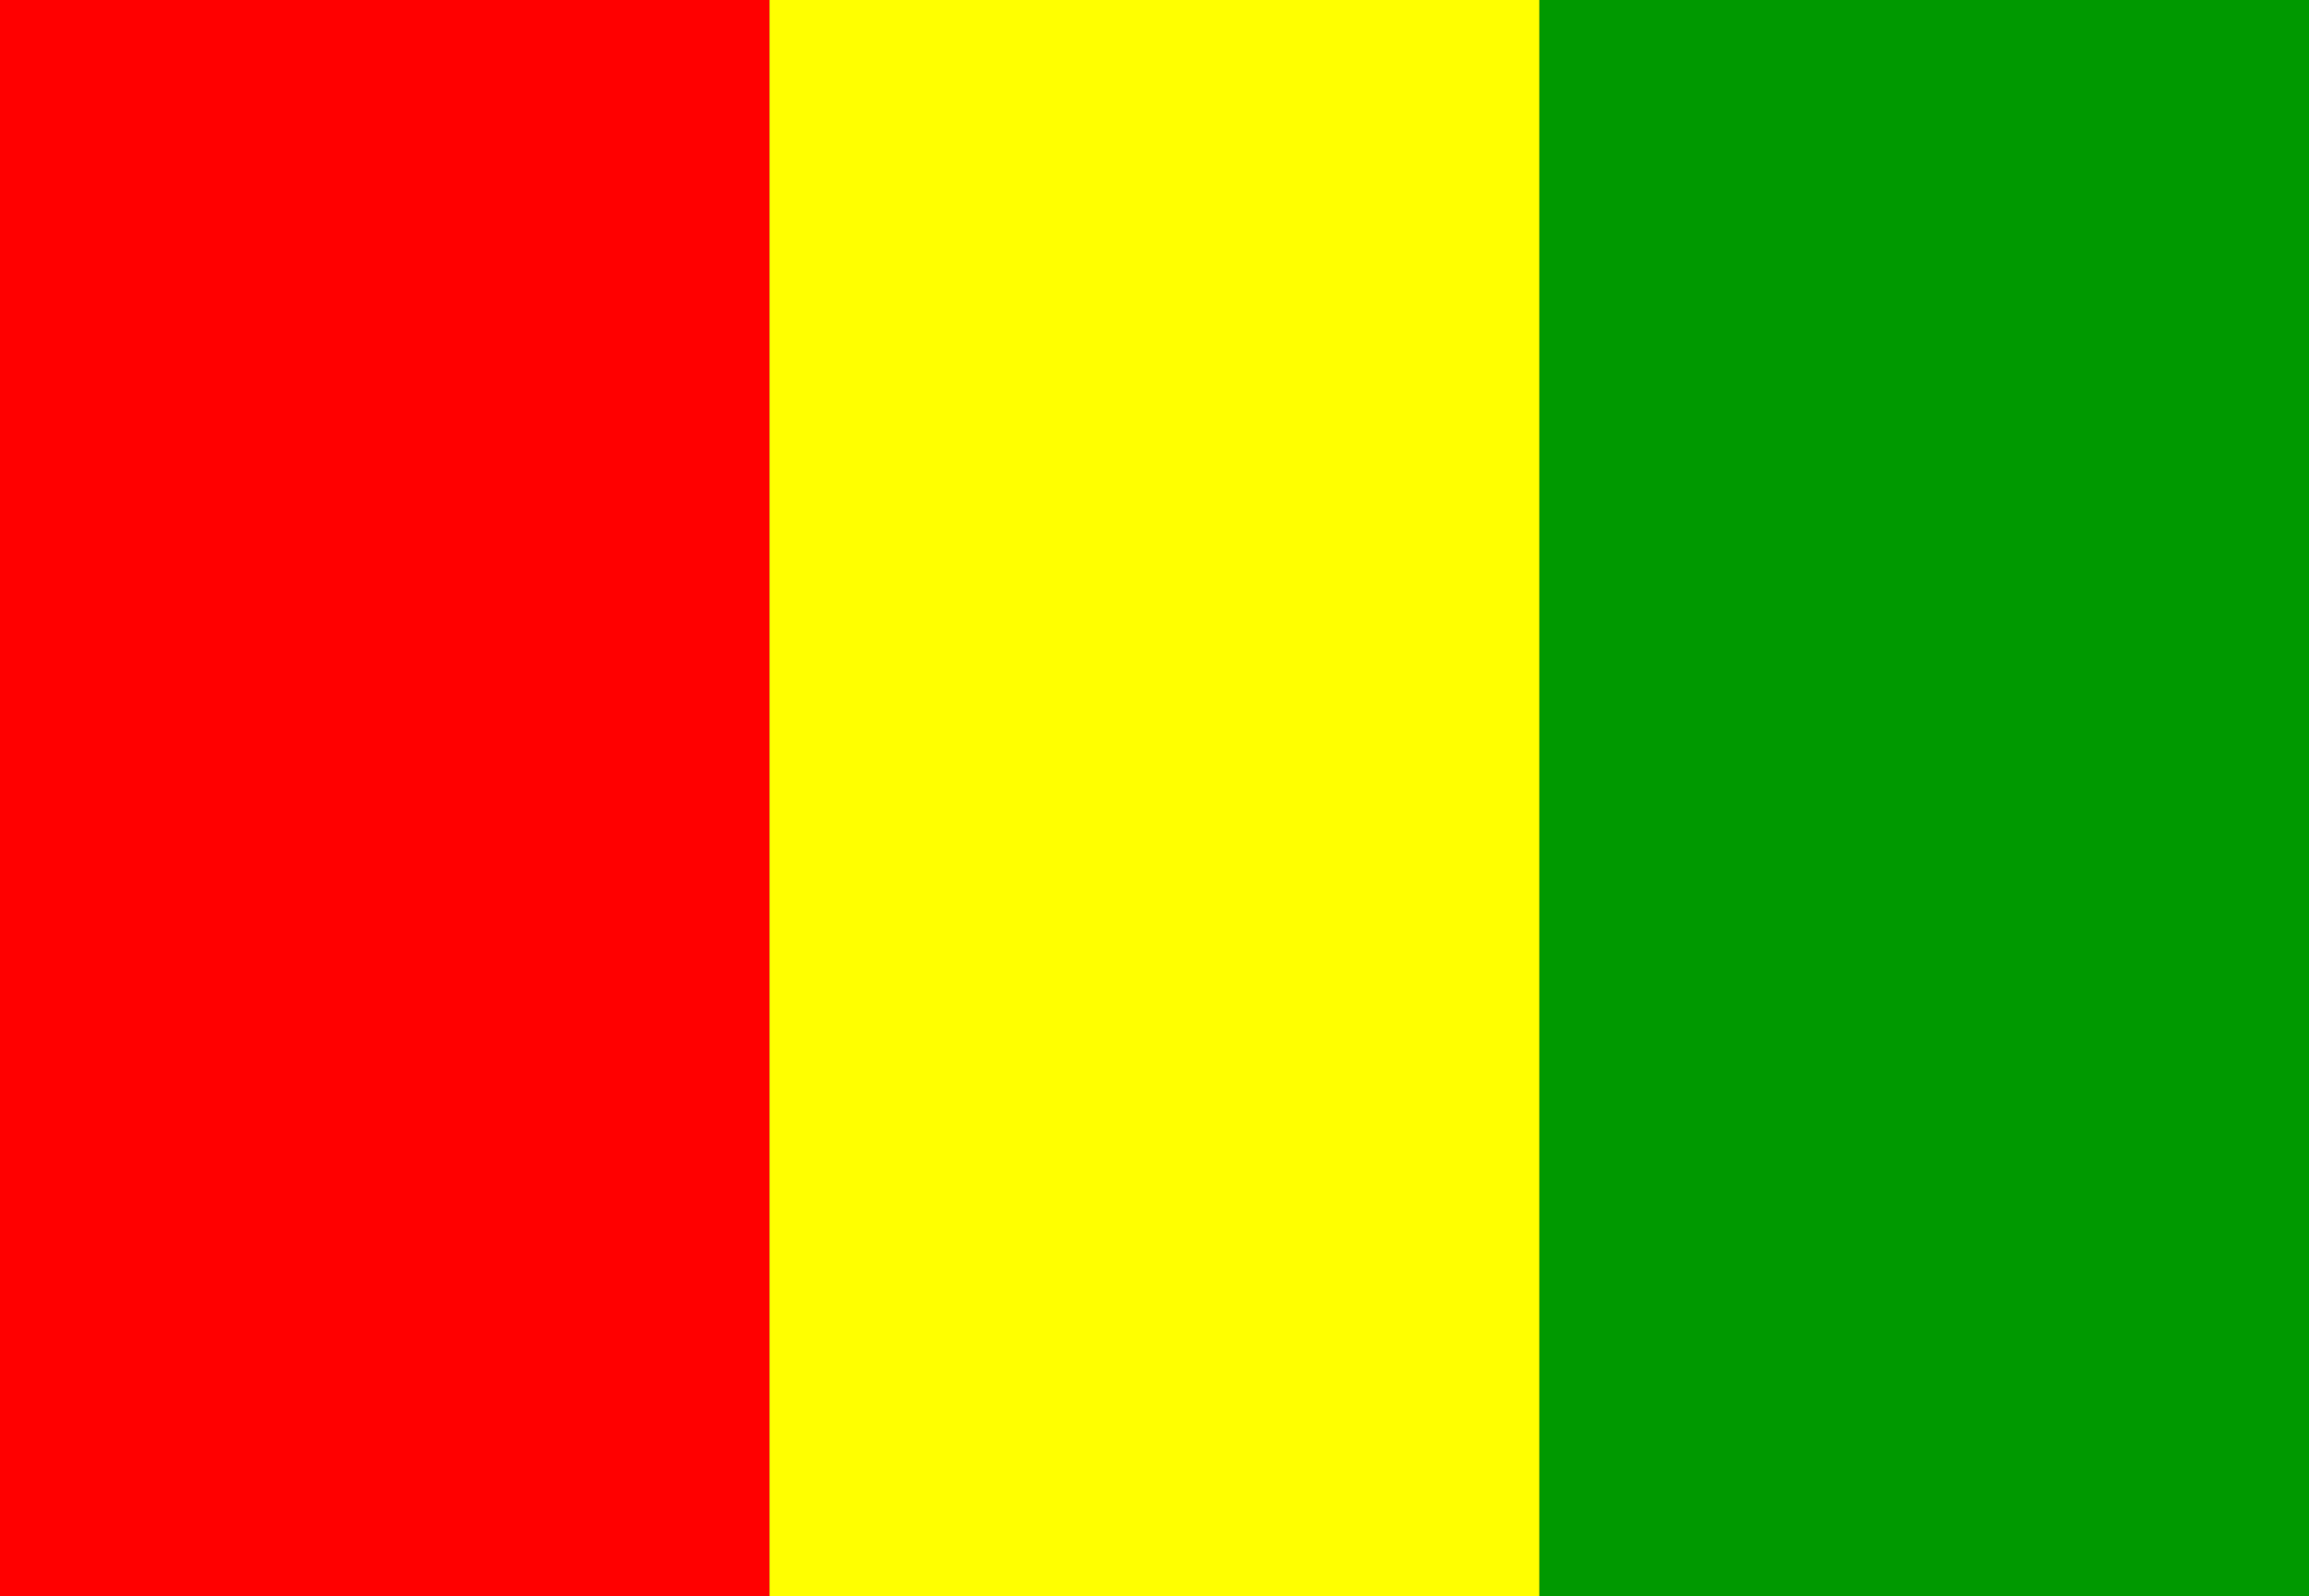
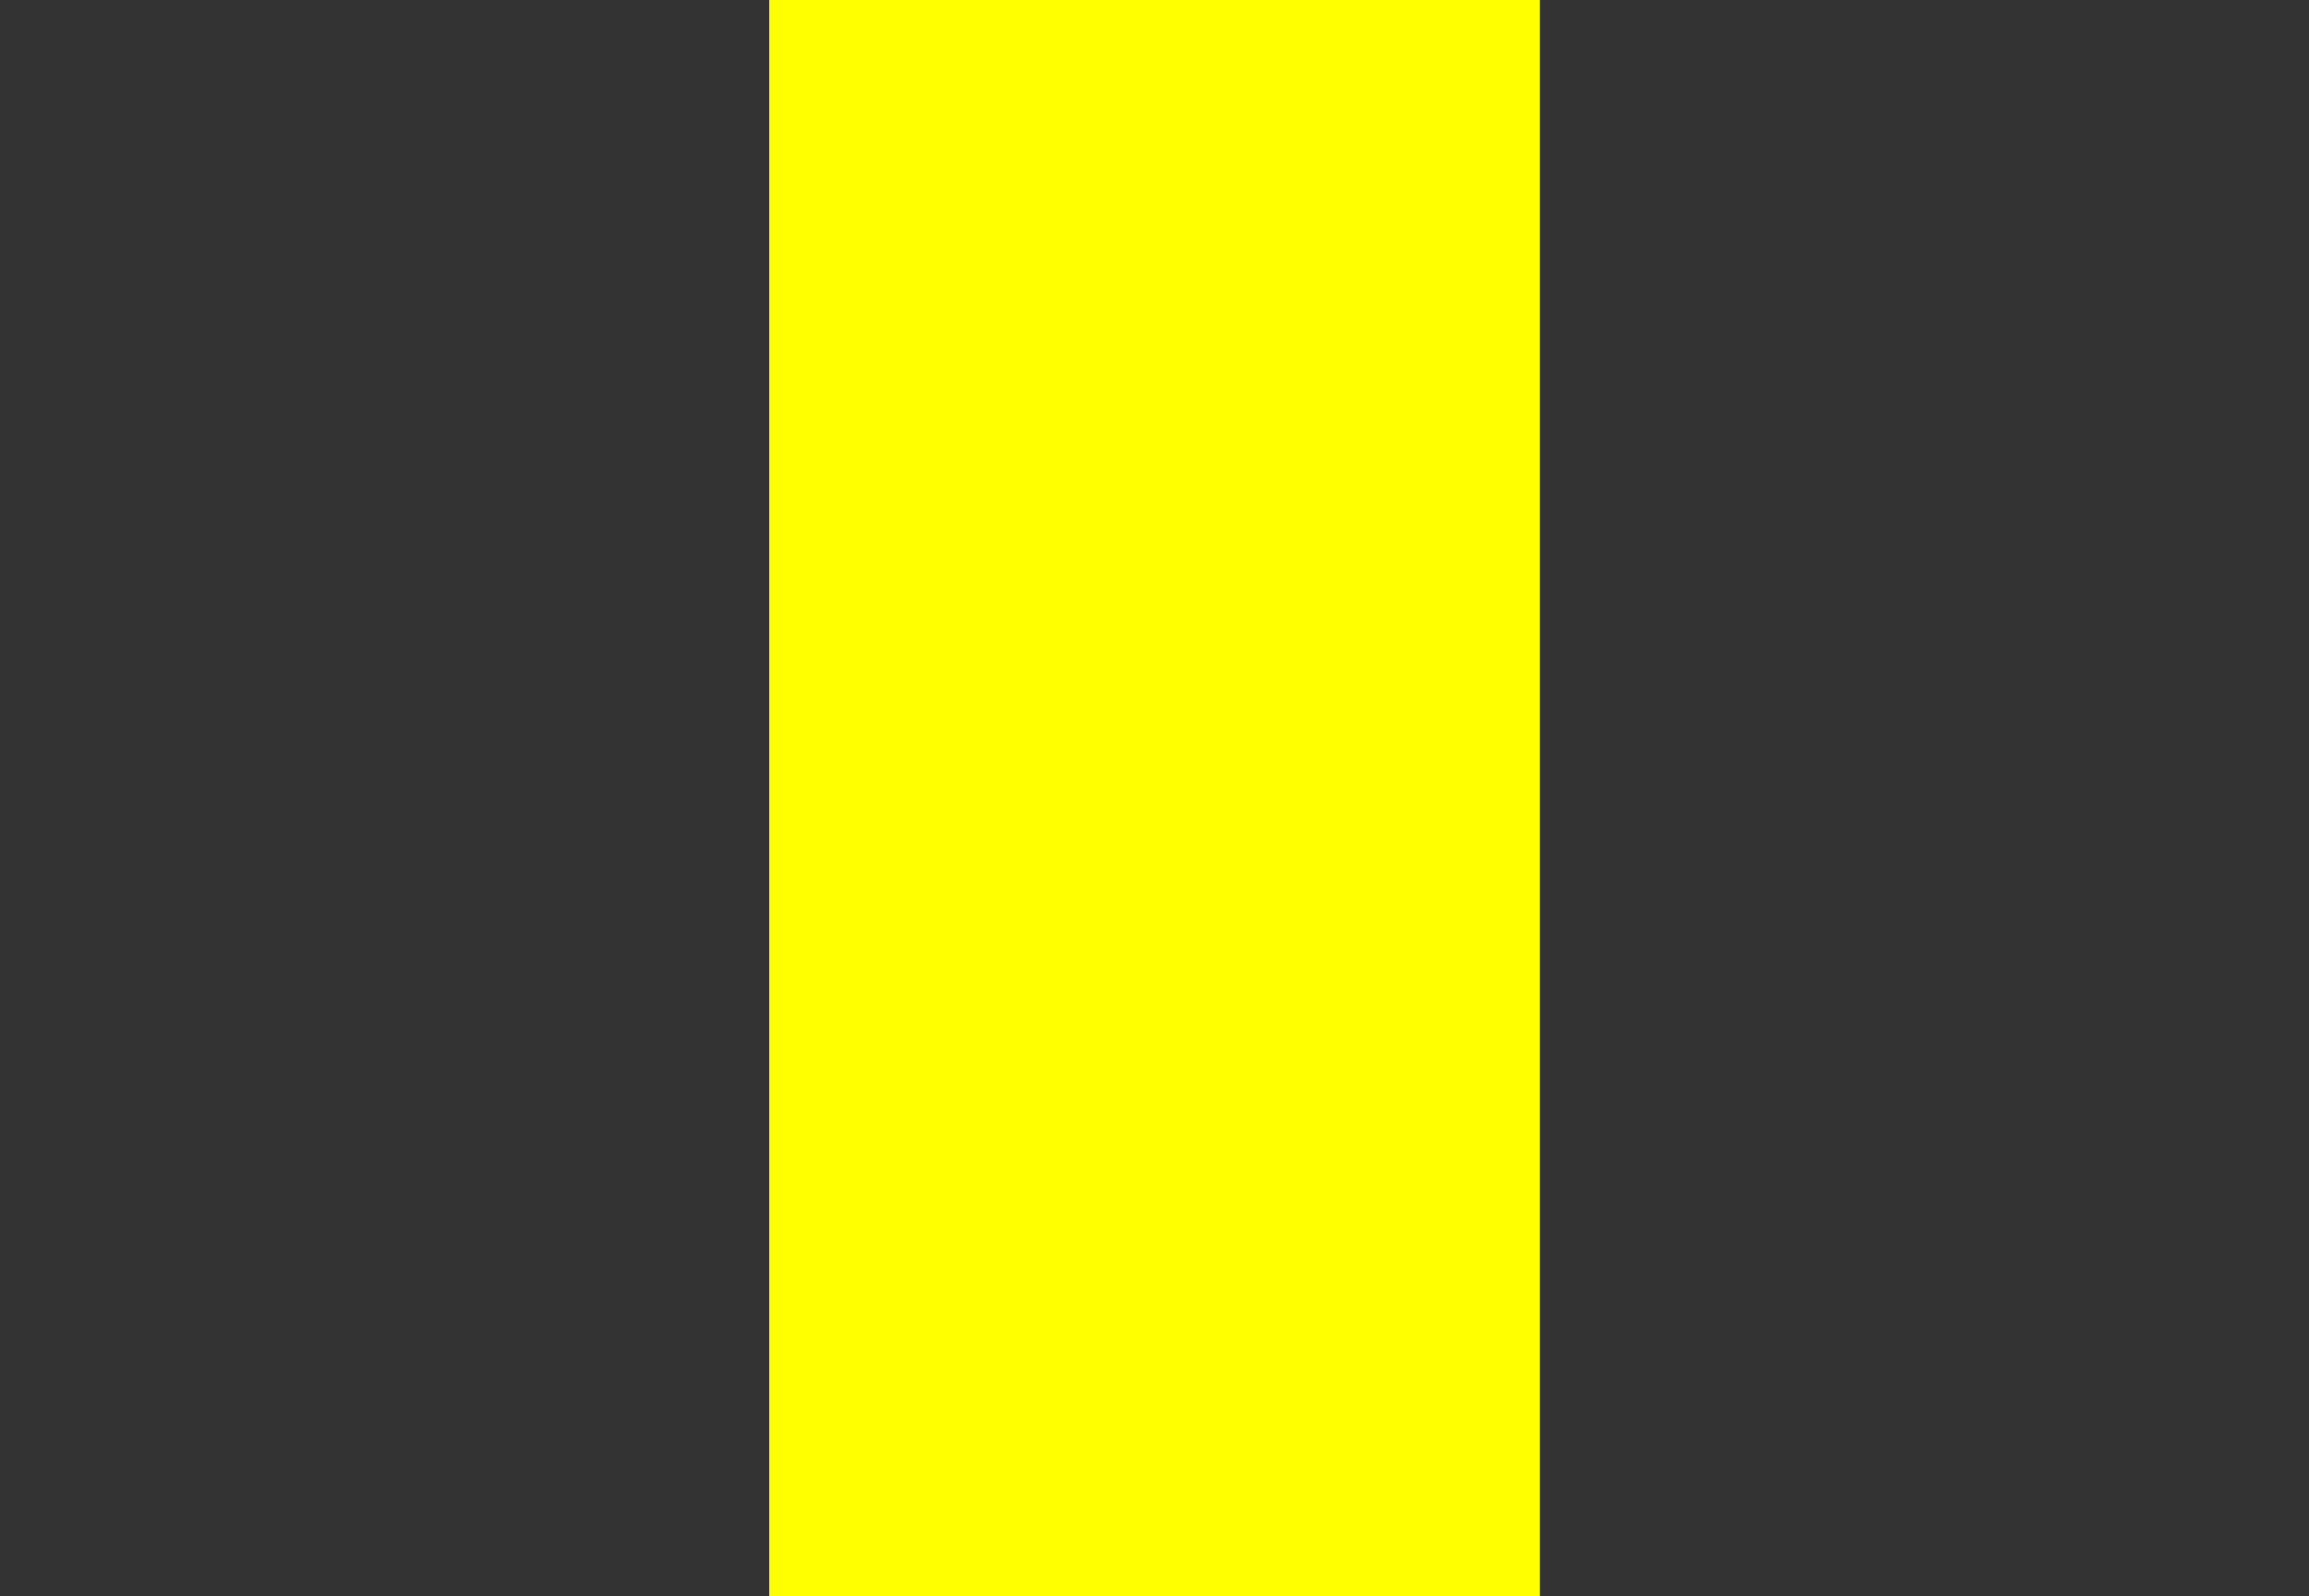
<svg xmlns="http://www.w3.org/2000/svg" width="162pt" height="112pt" viewBox="0 0 162 112" version="1.1">
  <rect x="0" y="0" width="162" height="112" fill="#333333" stroke="none" />
  <g id="surface1">
-     <path style=" stroke:none;fill-rule:evenodd;fill:rgb(100%,0%,0%);fill-opacity:1;" d="M 0 0 L 53.992 0 L 53.992 112 L 0 112 Z M 0 0 " />
    <path style=" stroke:none;fill-rule:evenodd;fill:rgb(100%,100%,0%);fill-opacity:1;" d="M 53.992 0 L 108.008 0 L 108.008 112 L 53.992 112 Z M 53.992 0 " />
-     <path style=" stroke:none;fill-rule:evenodd;fill:rgb(0%,60%,0%);fill-opacity:1;" d="M 108.008 0 L 162 0 L 162 112 L 108.008 112 Z M 108.008 0 " />
  </g>
</svg>